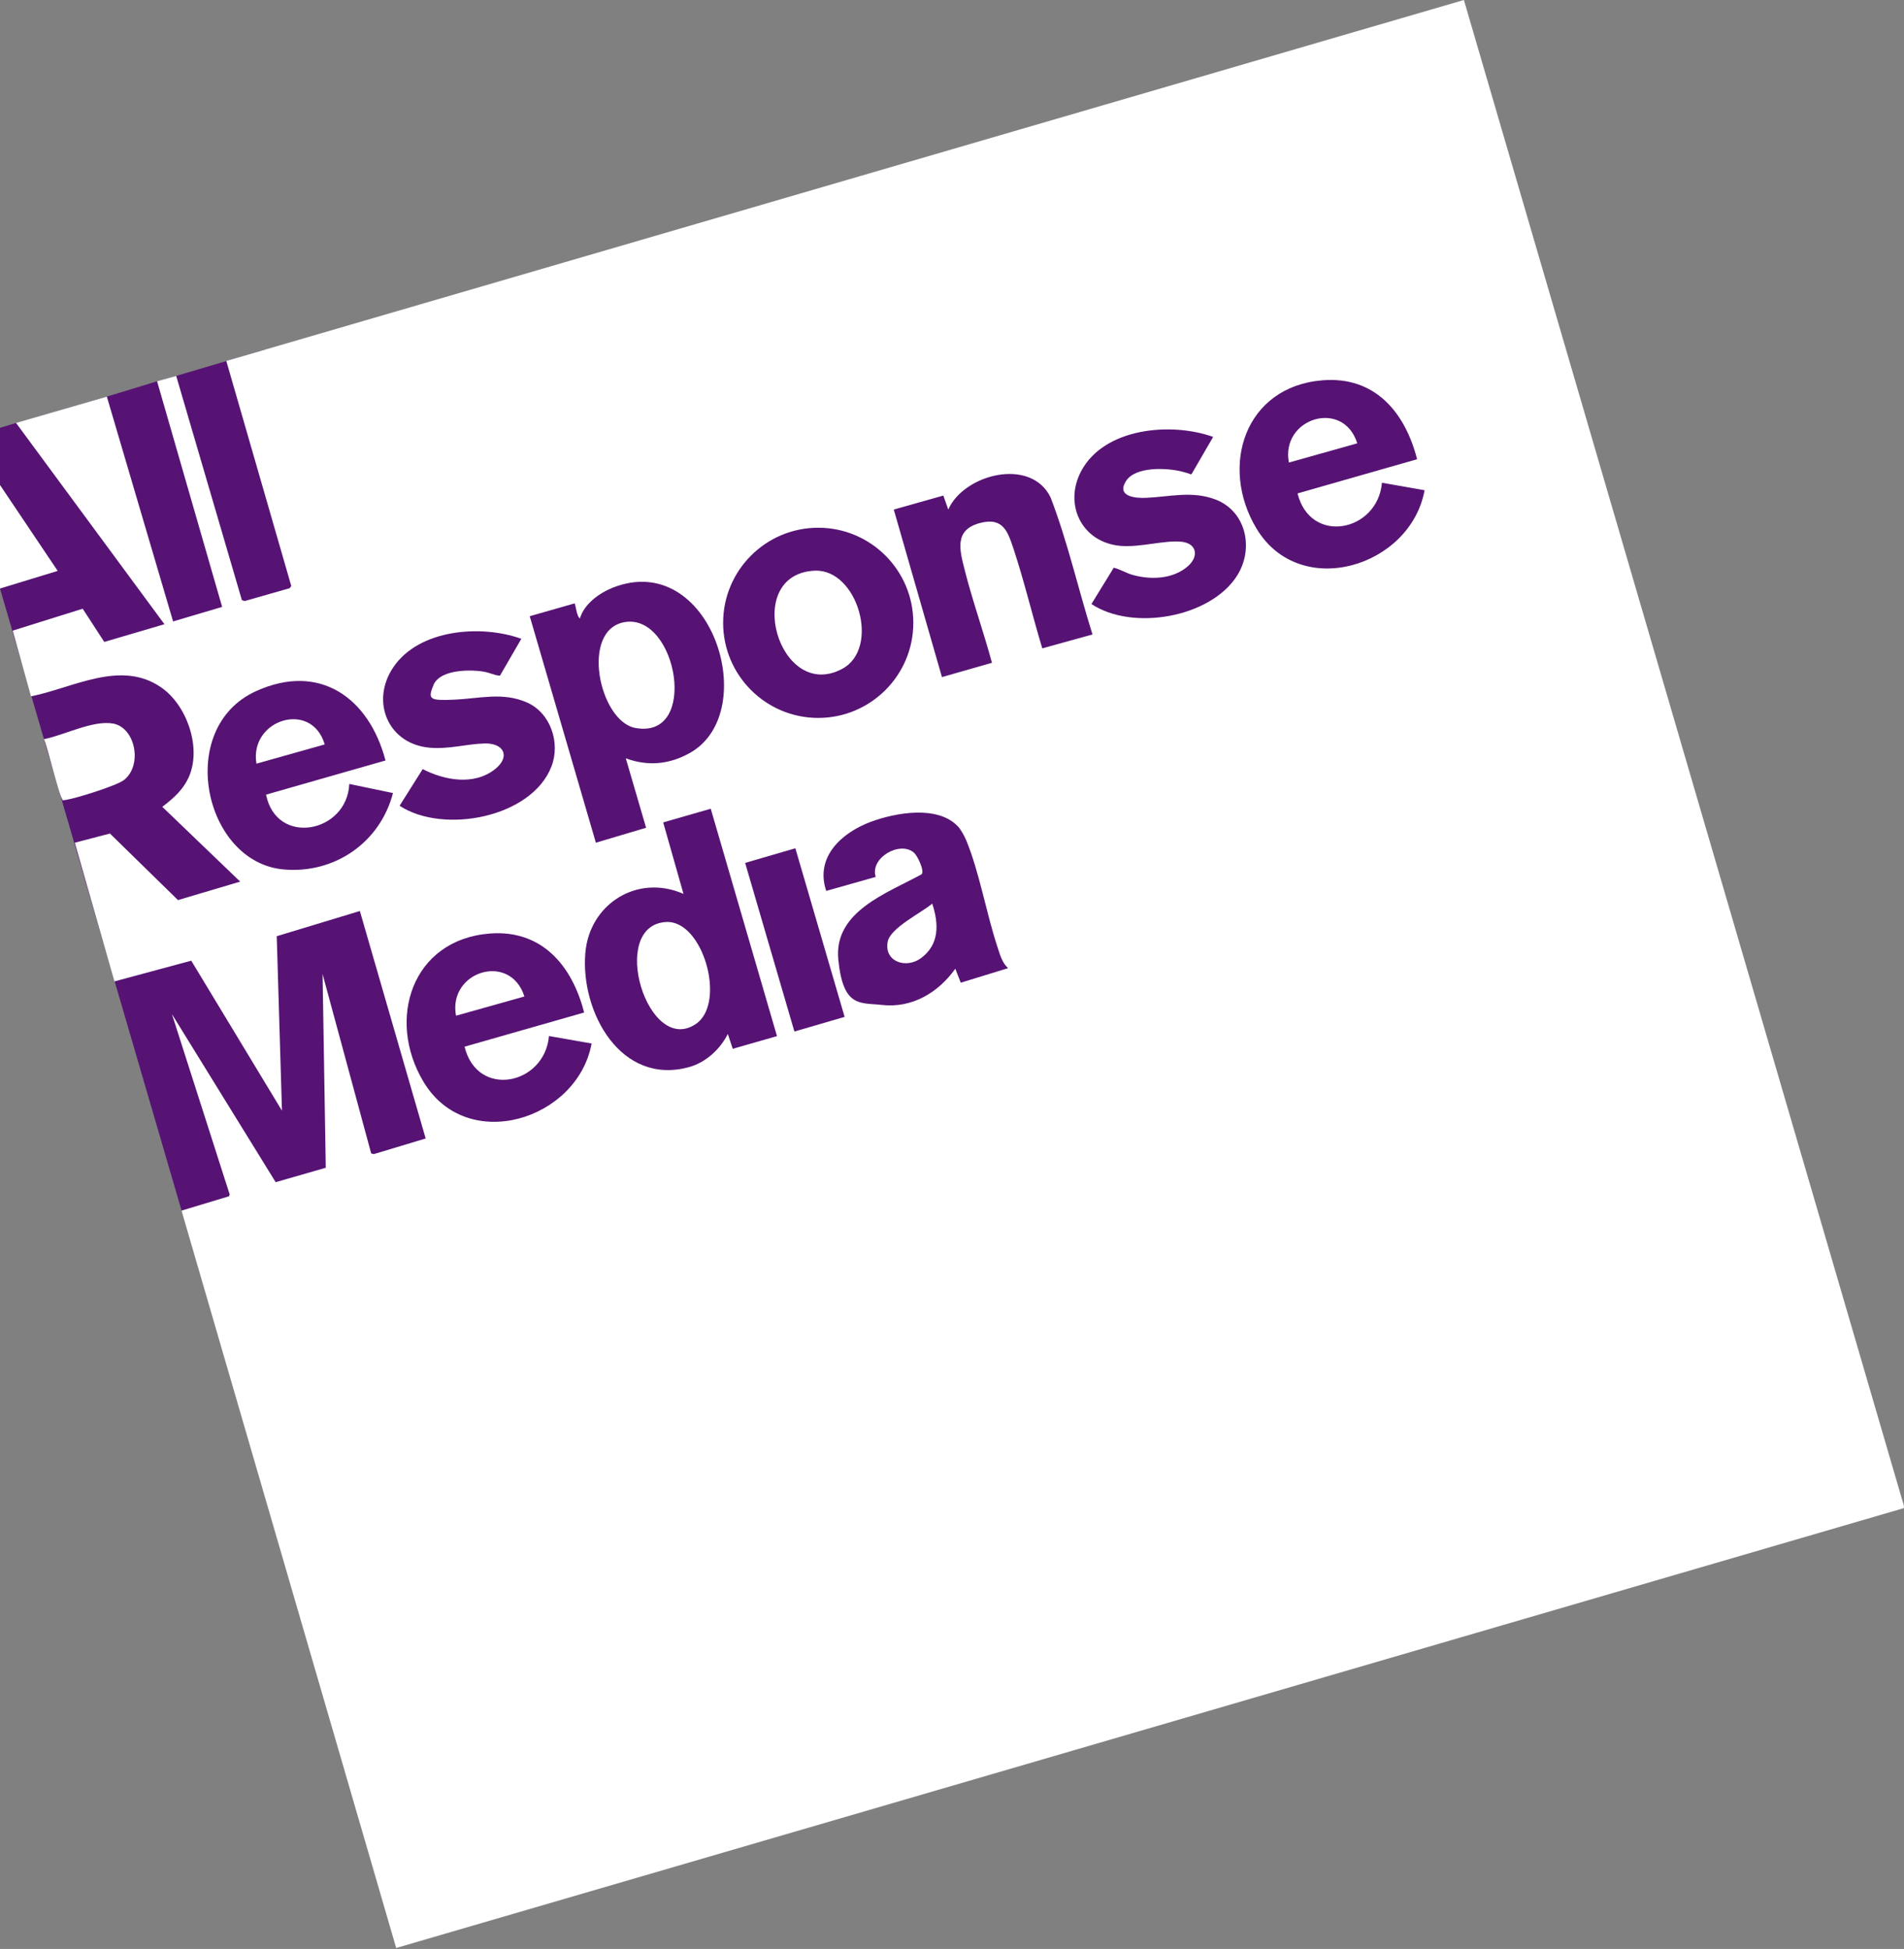
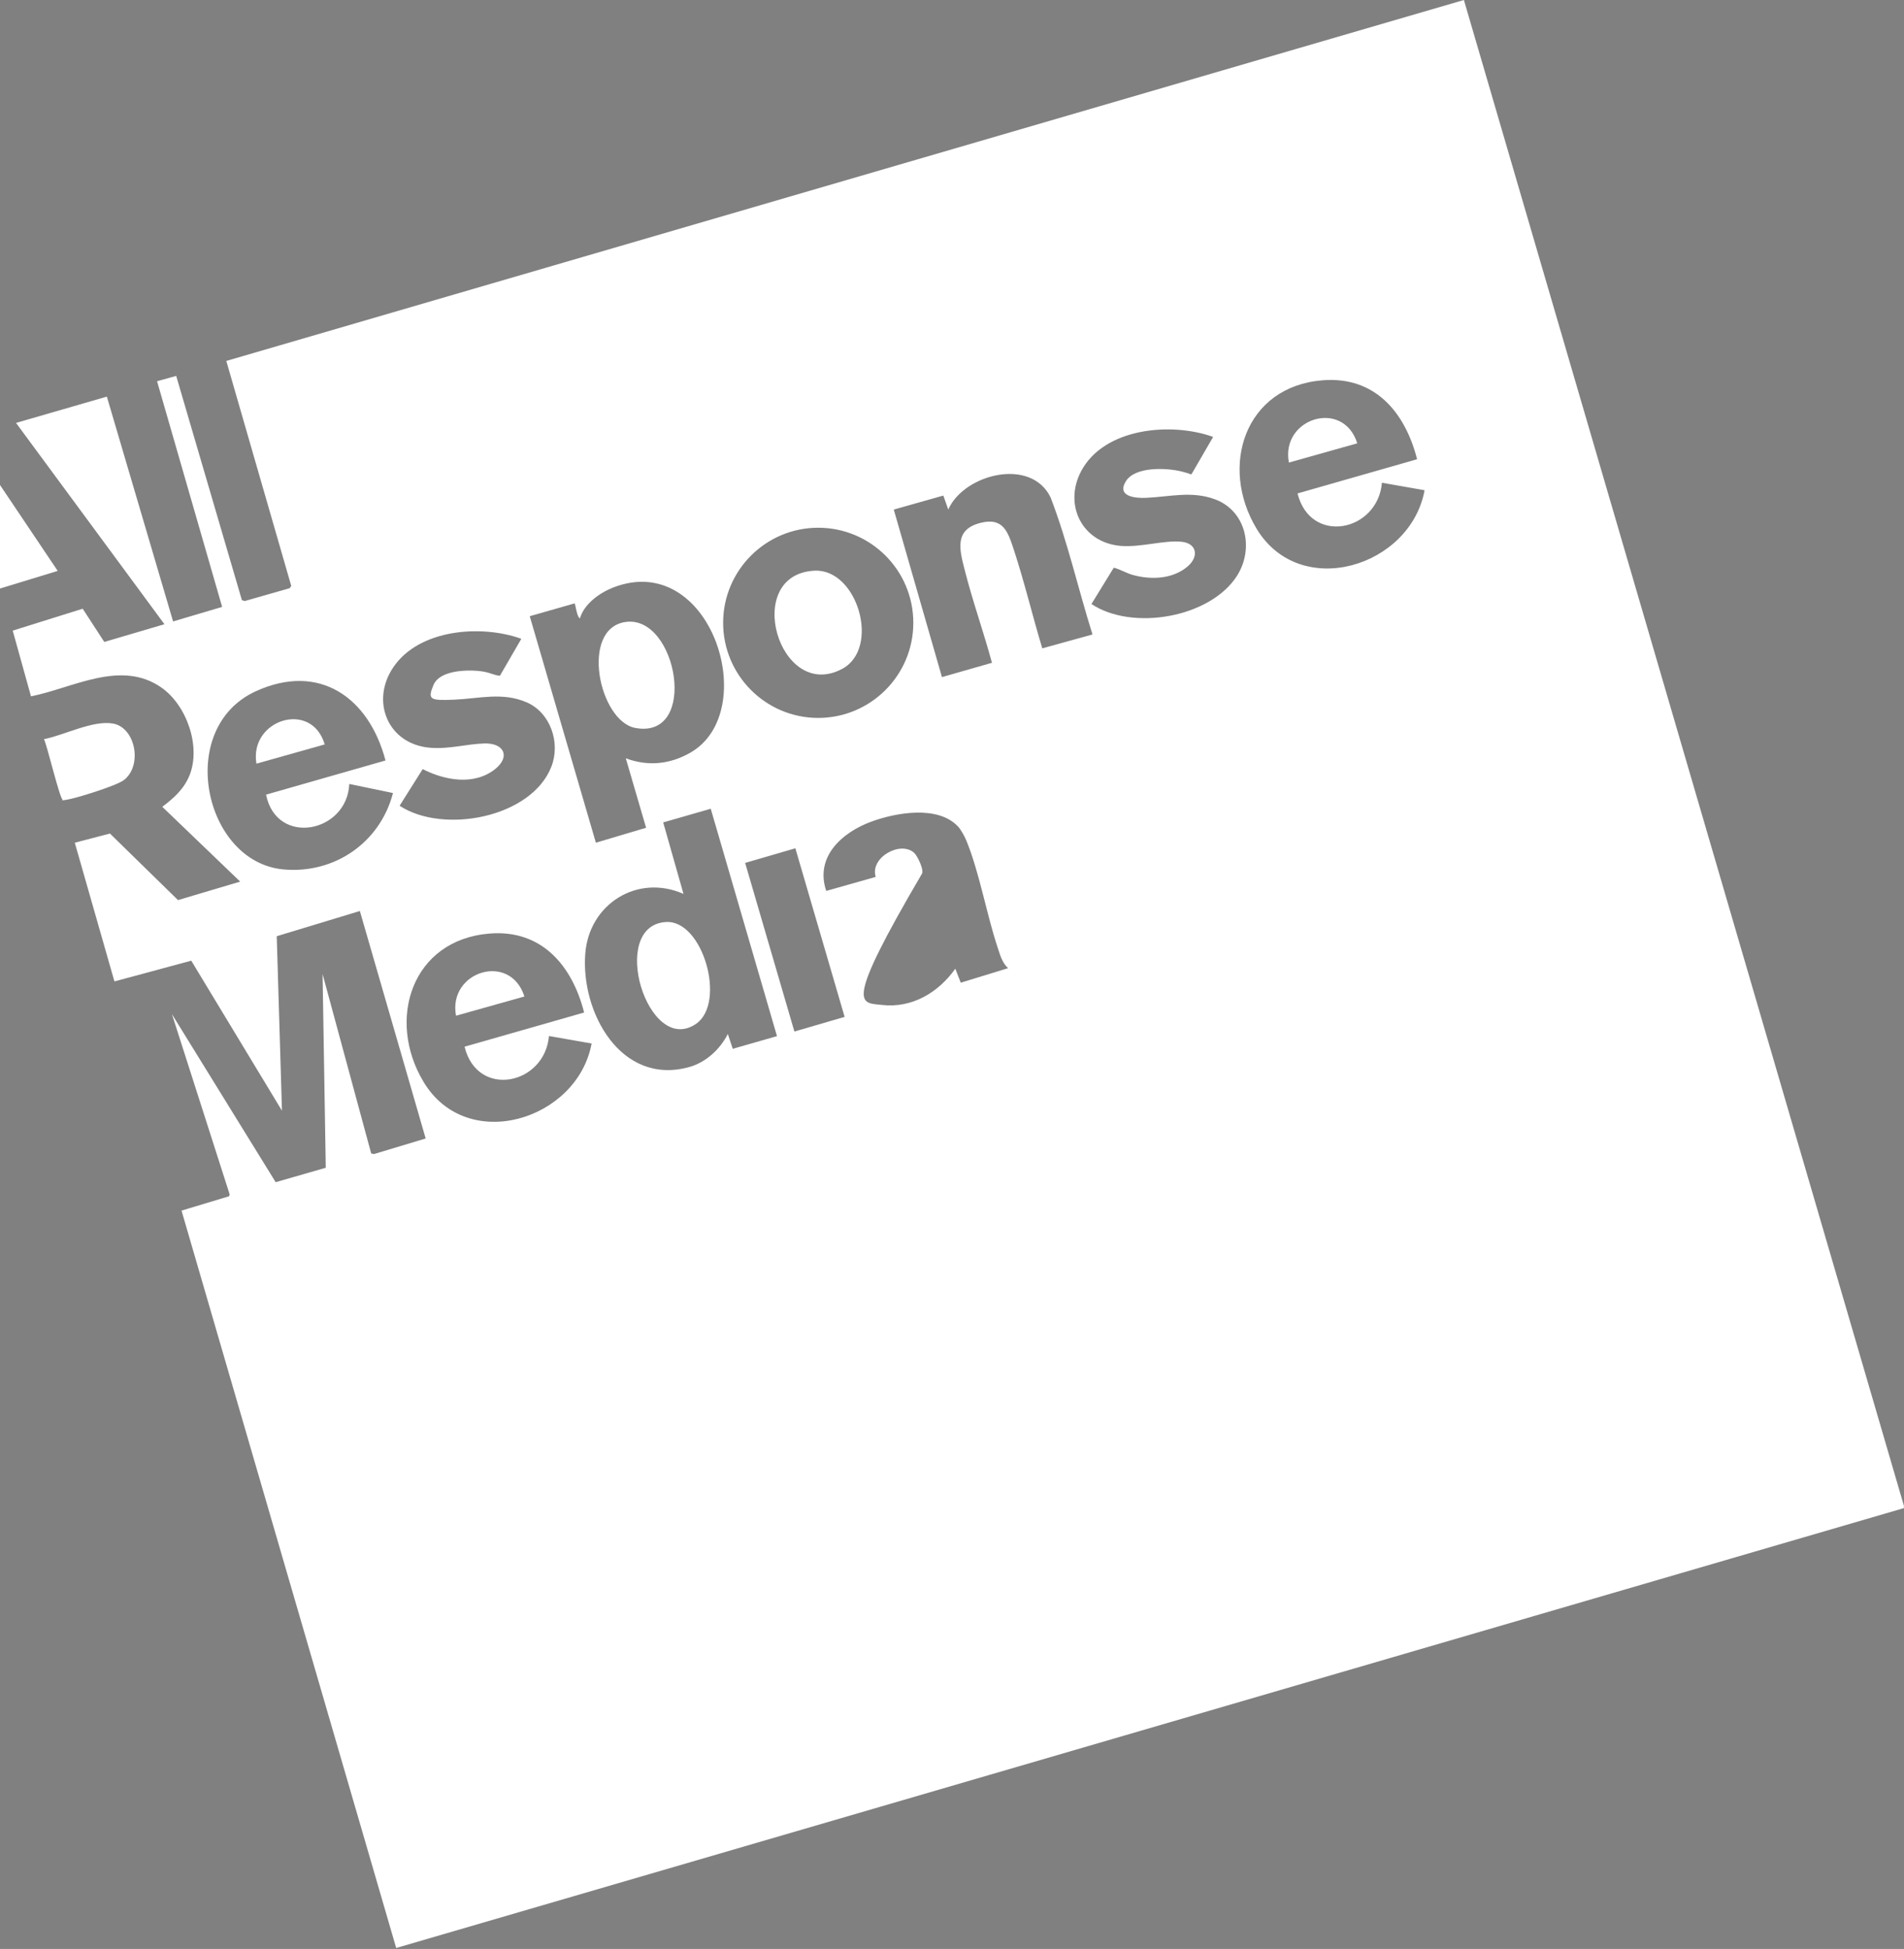
<svg xmlns="http://www.w3.org/2000/svg" width="1782" height="1824" viewBox="0 0 1782 1824" fill="none">
  <rect x="0" y="0" width="1782" height="1824" fill="#808080" stroke="none" />
  <g clip-path="url(#clip0_1781_1733)">
-     <path d="M246.255 327.747L1429.42 272.508V1218.93L170.484 1134.86L0 550.829L0 400.378L15.015 395.852L99.976 371.203L147.025 356.817L164.904 351.806L246.255 327.747Z" fill="#561374" />
-     <path d="M1782 1411.4L370.8 1823.1L169.9 1133L214.3 1119.6L215 1118L160.9 949.1L258 1106.4L304.9 1092.9L301.9 911.6L347.4 1079.5L349.9 1080.1L398.4 1065.5L336.8 852.6L259 876.2L263.9 1039.5L179 899.1L107.1 918.5L70 788.7L102.9 780.1L166.6 842.4L224.8 825.1L151.9 755.1C162.7 746.9 172.1 738.6 177.4 725.6C188.3 698.4 174.6 659.7 150.8 643.3C112.9 617.1 68.3 643.9 29 651.7L11.9 590.2L77.4 569.7L97.6 600.8L153.9 584.2L15 395.8L100 371.2L162 581.6L207.9 568L147 356.8L164.9 351.8L226.4 561.7L229.1 562.5L271.1 550.5L272.6 548.4L211.8 337.8L1370.1 0L1781.9 1409.2V1411.4H1782ZM1326.3 429.8C1315.1 385.9 1286.8 352 1237.9 355.9C1165 361.7 1141 436.4 1176 494.7C1216.7 562.4 1320.2 530.6 1333.3 458.8L1293.4 451.8C1289.4 497.7 1226.5 510.4 1214.4 461.8L1326.3 429.8ZM1135.4 408.9C1096.2 394.8 1033.5 400.3 1011.9 440.9C995.2 472.5 1012.8 507.9 1048.9 510.9C1067.8 512.4 1089.5 505.4 1105.7 507C1120.4 508.5 1122.1 520.9 1111.8 529.9C1097.9 542 1077.6 542.8 1060.6 538.2C1054.2 536.5 1048.5 532.8 1042.4 531.3L1021.5 565.3C1059.8 590.8 1132.9 578.1 1157.8 538.8C1173.8 513.6 1166.5 478.4 1137.4 467.4C1115.6 459.2 1094.9 464.9 1072.9 465.9C1063.2 466.4 1044.9 465 1053.6 450.6C1062.2 436.2 1092.5 437.8 1106.4 441.4C1120.3 445 1112.9 445 1115.4 443.4L1135.4 408.9ZM1022.5 593.8C1009.1 551.2 999.3 507.2 983.3 465.6C965 427.6 902.1 443.7 887.5 476.9L882.9 463.8L836.5 476.9L881.6 633.7L928.4 620.3C920.5 591.1 910.2 562.4 902.8 533.1C898 514.3 893 495.7 917.5 489.4C939.3 483.8 943.4 498.1 949 514.9C958.9 545.1 966.3 576.4 975.5 606.8L1022.5 593.8ZM854.8 582.9C854.8 533.7 814.9 493.9 765.8 493.9C716.7 493.9 676.8 533.8 676.8 582.9C676.8 632 716.7 671.9 765.8 671.9C814.9 671.9 854.8 632 854.8 582.9ZM585.7 709.7C606.5 717.4 626.8 715.4 646 704.5C713.5 666 665.3 513.9 573.5 550C560.9 555 546.6 565.4 542.8 578.7C539.9 577.7 538.6 565.4 537.8 564.7L495.8 576.7L557.7 788.7L604.7 774.7L585.7 709.7ZM487.8 597.8C450.2 584.3 392.2 588.8 368.1 624.5C346.5 656.4 363.1 696.5 402.4 699.8C420.4 701.3 436.4 696.3 453.4 695.8C471.8 695.3 477.9 708.2 463.4 719.8C443.7 735.4 416.3 730.4 395.6 719.8L374 754.1C414.8 780.9 497.5 765.4 516.1 717.4C524.7 695.2 515.3 667 492.9 657.3C470.3 647.5 448.5 653.8 425.4 654.8C402.3 655.8 400 654.8 405.7 641.1C411.4 627.4 436 626.9 447.4 627.9C458.8 628.9 461 631.9 467.9 632.4L487.9 597.9H487.8V597.8ZM360.8 711.7C345.4 653.2 299.2 619.7 239.5 646.9C163.8 681.4 190.6 807 265.4 813.7C313.1 818 355.8 788.5 367.8 742.2L326.9 733.7C324.9 779.5 258.8 792.4 249 743.7L360.9 711.7H360.8ZM685.7 981.6L727.2 969.7L665.2 756.9L620.7 769.7L639.7 836.6C596.7 817.6 551.5 845.9 547.8 892.2C543.3 947.3 581.1 1016.5 645.2 998.6C660.8 994.2 674 981.9 681.2 967.7L685.8 981.6H685.7ZM896.2 773.1C877.3 753.5 838.2 760.6 815.4 769C787.9 779.1 762.5 802 773.3 833.8L819.6 820.7C813.9 802.8 842.6 786.4 855.6 798.2C858.7 801 865.5 815.1 862.6 818.2C830.8 835.8 780.1 852.8 784.6 898.1C789.1 943.4 805.2 938.2 825.2 940.5C853.5 943.8 878.2 929 894.1 906.6L899.2 919.7L943.5 906.1C937.7 900.8 935.9 893.3 933.5 886.1C923.1 854.7 916.6 816.1 904.3 786.4C902.6 782.3 899.2 776.2 896.2 773V773.1ZM744.4 793.9L697.4 807.6L743.5 965.4L790.5 951.7L744.4 793.9ZM546.7 947.6C535.6 903.9 507.1 869.8 458.3 873.7C385.4 879.5 361.4 954.2 396.4 1012.5C437.1 1080.4 540.5 1048.3 553.7 976.6L513.8 969.6C509.8 1015.4 446.7 1028.4 434.8 979.6L546.7 947.6Z" fill="white" />
+     <path d="M1782 1411.4L370.8 1823.1L169.9 1133L214.3 1119.6L215 1118L160.9 949.1L258 1106.4L304.9 1092.9L301.9 911.6L347.4 1079.5L349.9 1080.1L398.4 1065.5L336.8 852.6L259 876.2L263.9 1039.5L179 899.1L107.1 918.5L70 788.7L102.9 780.1L166.6 842.4L224.8 825.1L151.9 755.1C162.7 746.9 172.1 738.6 177.4 725.6C188.3 698.4 174.6 659.7 150.8 643.3C112.9 617.1 68.3 643.9 29 651.7L11.9 590.2L77.4 569.7L97.6 600.8L153.9 584.2L15 395.8L100 371.2L162 581.6L207.9 568L147 356.8L164.9 351.8L226.4 561.7L229.1 562.5L271.1 550.5L272.6 548.4L211.8 337.8L1370.1 0L1781.9 1409.2V1411.4H1782ZM1326.3 429.8C1315.1 385.9 1286.8 352 1237.9 355.9C1165 361.7 1141 436.4 1176 494.7C1216.7 562.4 1320.2 530.6 1333.3 458.8L1293.4 451.8C1289.4 497.7 1226.5 510.4 1214.4 461.8L1326.3 429.8ZM1135.4 408.9C1096.2 394.8 1033.5 400.3 1011.9 440.9C995.2 472.5 1012.8 507.9 1048.9 510.9C1067.8 512.4 1089.5 505.4 1105.7 507C1120.4 508.5 1122.1 520.9 1111.8 529.9C1097.9 542 1077.6 542.8 1060.6 538.2C1054.2 536.5 1048.5 532.8 1042.4 531.3L1021.5 565.3C1059.8 590.8 1132.9 578.1 1157.8 538.8C1173.8 513.6 1166.5 478.4 1137.4 467.4C1115.6 459.2 1094.9 464.9 1072.9 465.9C1063.2 466.4 1044.9 465 1053.6 450.6C1062.2 436.2 1092.5 437.8 1106.4 441.4C1120.3 445 1112.9 445 1115.4 443.4L1135.4 408.9ZM1022.5 593.8C1009.1 551.2 999.3 507.2 983.3 465.6C965 427.6 902.1 443.7 887.5 476.9L882.9 463.8L836.5 476.9L881.6 633.7L928.4 620.3C920.5 591.1 910.2 562.4 902.8 533.1C898 514.3 893 495.7 917.5 489.4C939.3 483.8 943.4 498.1 949 514.9C958.9 545.1 966.3 576.4 975.5 606.8L1022.5 593.8ZM854.8 582.9C854.8 533.7 814.9 493.9 765.8 493.9C716.7 493.9 676.8 533.8 676.8 582.9C676.8 632 716.7 671.9 765.8 671.9C814.9 671.9 854.8 632 854.8 582.9ZM585.7 709.7C606.5 717.4 626.8 715.4 646 704.5C713.5 666 665.3 513.9 573.5 550C560.9 555 546.6 565.4 542.8 578.7C539.9 577.7 538.6 565.4 537.8 564.7L495.8 576.7L557.7 788.7L604.7 774.7L585.7 709.7ZM487.8 597.8C450.2 584.3 392.2 588.8 368.1 624.5C346.5 656.4 363.1 696.5 402.4 699.8C420.4 701.3 436.4 696.3 453.4 695.8C471.8 695.3 477.9 708.2 463.4 719.8C443.7 735.4 416.3 730.4 395.6 719.8L374 754.1C414.8 780.9 497.5 765.4 516.1 717.4C524.7 695.2 515.3 667 492.9 657.3C470.3 647.5 448.5 653.8 425.4 654.8C402.3 655.8 400 654.8 405.7 641.1C411.4 627.4 436 626.9 447.4 627.9C458.8 628.9 461 631.9 467.9 632.4L487.9 597.9H487.8V597.8ZM360.8 711.7C345.4 653.2 299.2 619.7 239.5 646.9C163.8 681.4 190.6 807 265.4 813.7C313.1 818 355.8 788.5 367.8 742.2L326.9 733.7C324.9 779.5 258.8 792.4 249 743.7L360.9 711.7H360.8ZM685.7 981.6L727.2 969.7L665.2 756.9L620.7 769.7L639.7 836.6C596.7 817.6 551.5 845.9 547.8 892.2C543.3 947.3 581.1 1016.5 645.2 998.6C660.8 994.2 674 981.9 681.2 967.7L685.8 981.6H685.7ZM896.2 773.1C877.3 753.5 838.2 760.6 815.4 769C787.9 779.1 762.5 802 773.3 833.8L819.6 820.7C813.9 802.8 842.6 786.4 855.6 798.2C858.7 801 865.5 815.1 862.6 818.2C789.1 943.4 805.2 938.2 825.2 940.5C853.5 943.8 878.2 929 894.1 906.6L899.2 919.7L943.5 906.1C937.7 900.8 935.9 893.3 933.5 886.1C923.1 854.7 916.6 816.1 904.3 786.4C902.6 782.3 899.2 776.2 896.2 773V773.1ZM744.4 793.9L697.4 807.6L743.5 965.4L790.5 951.7L744.4 793.9ZM546.7 947.6C535.6 903.9 507.1 869.8 458.3 873.7C385.4 879.5 361.4 954.2 396.4 1012.5C437.1 1080.4 540.5 1048.3 553.7 976.6L513.8 969.6C509.8 1015.4 446.7 1028.4 434.8 979.6L546.7 947.6Z" fill="white" />
    <path d="M41 691.8C59.9 688.2 87.1 673.7 106 677.2C126.9 681.2 133.6 716.5 115.9 730.1C109.1 735.3 71.4 747.1 62.3 748.5C53.2 749.9 59.9 749 58.7 748.5C55.9 747.5 44.2 697.9 41.1 691.6H41V691.8Z" fill="white" />
    <path d="M0 550.8V453.9L54 534.3L0 550.8Z" fill="white" />
    <path d="M623.5 862.9C657.9 861 679.9 938.3 651.6 958.1C606.2 989.6 568.6 865.9 623.5 862.9Z" fill="white" />
    <path d="M585.5 582.1C633.8 575.2 654.4 692.2 594.7 681.3C560.6 675.1 542.5 588.2 585.5 582.1Z" fill="white" />
    <path d="M762.4 534.1C802.6 532.2 824.3 606.7 788.2 626C729 657.6 694.1 537.4 762.4 534.1Z" fill="white" />
    <path d="M1270.3 414.9L1206.3 432.9C1198.4 391.5 1257.1 372.9 1270.3 414.9Z" fill="white" />
    <path d="M490.8 932.6L426.8 950.6C419 909.2 477.5 890.7 490.8 932.6Z" fill="white" />
-     <path d="M872.5 845.7C878.7 864.6 879.4 883.8 862 896.7C848.1 907 827.3 900.1 830.8 881.4C833.2 868.4 862.7 854.1 872.5 845.7Z" fill="white" />
    <path d="M303.9 696.7L240 714.7C233.1 673.5 291.6 654.9 303.9 696.7Z" fill="white" />
  </g>
  <defs>
    <clipPath id="clip0_1781_1733">
      <rect width="1782" height="1823.1" fill="white" />
    </clipPath>
  </defs>
</svg>